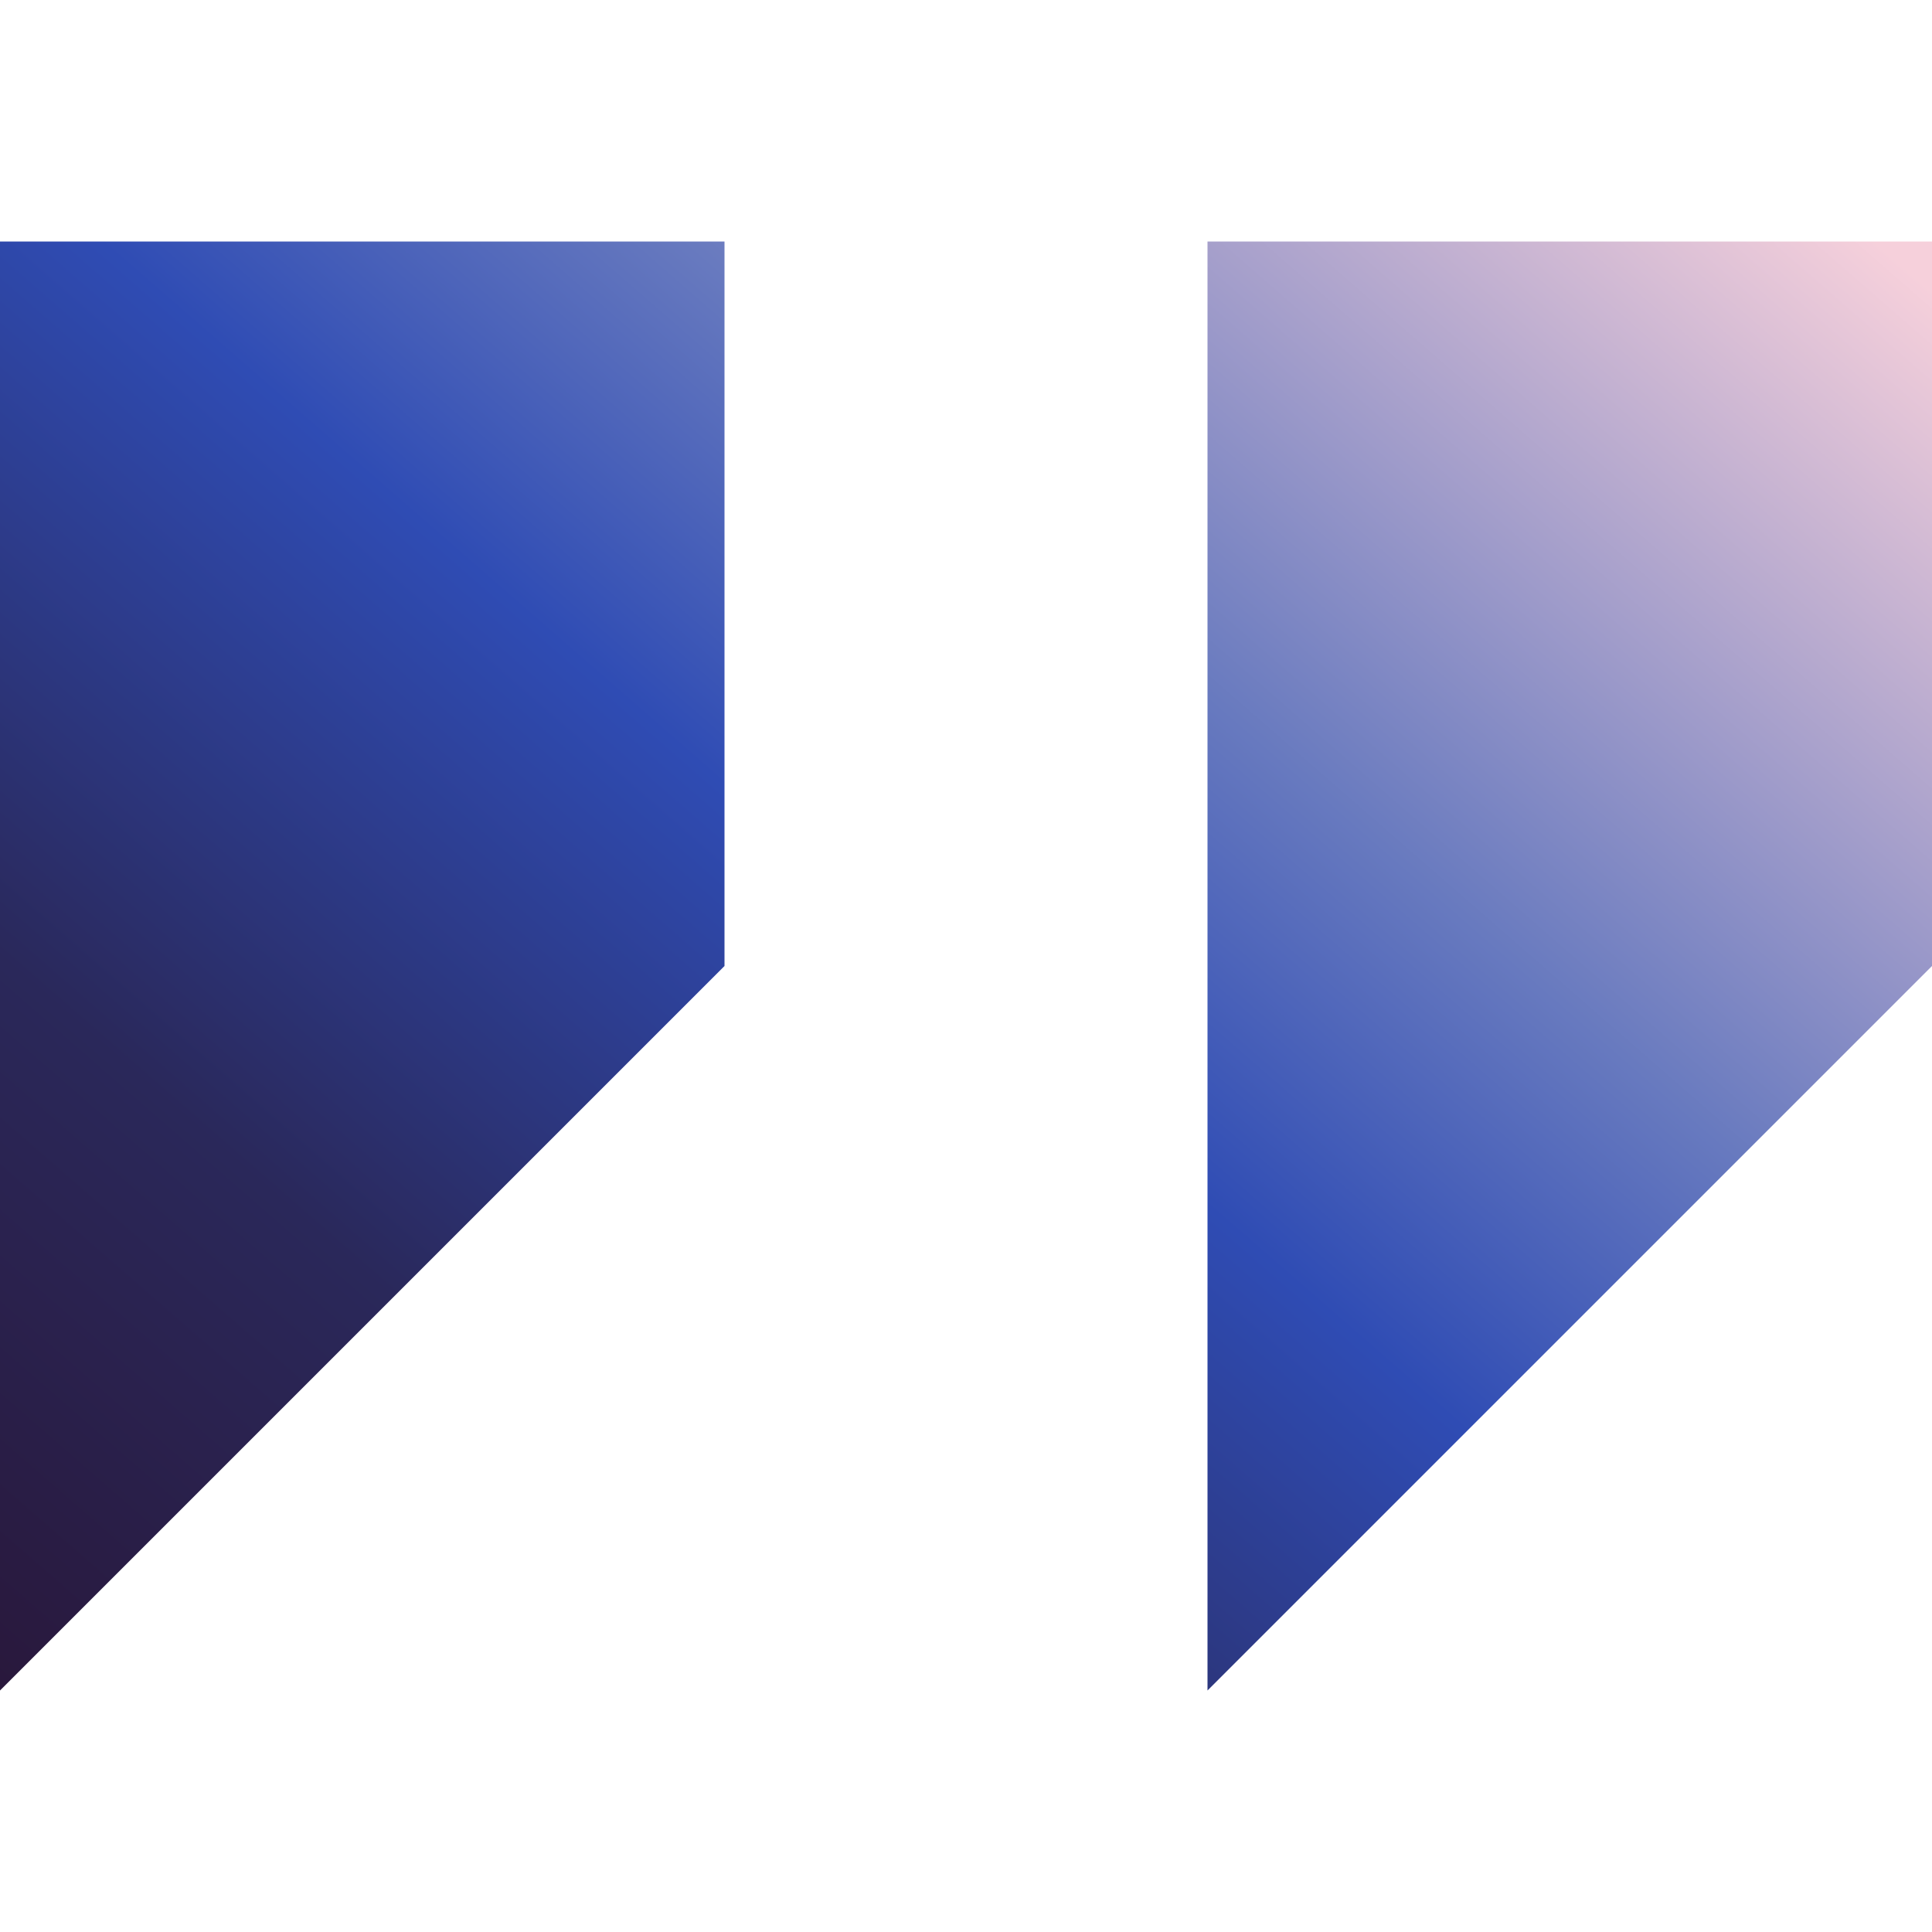
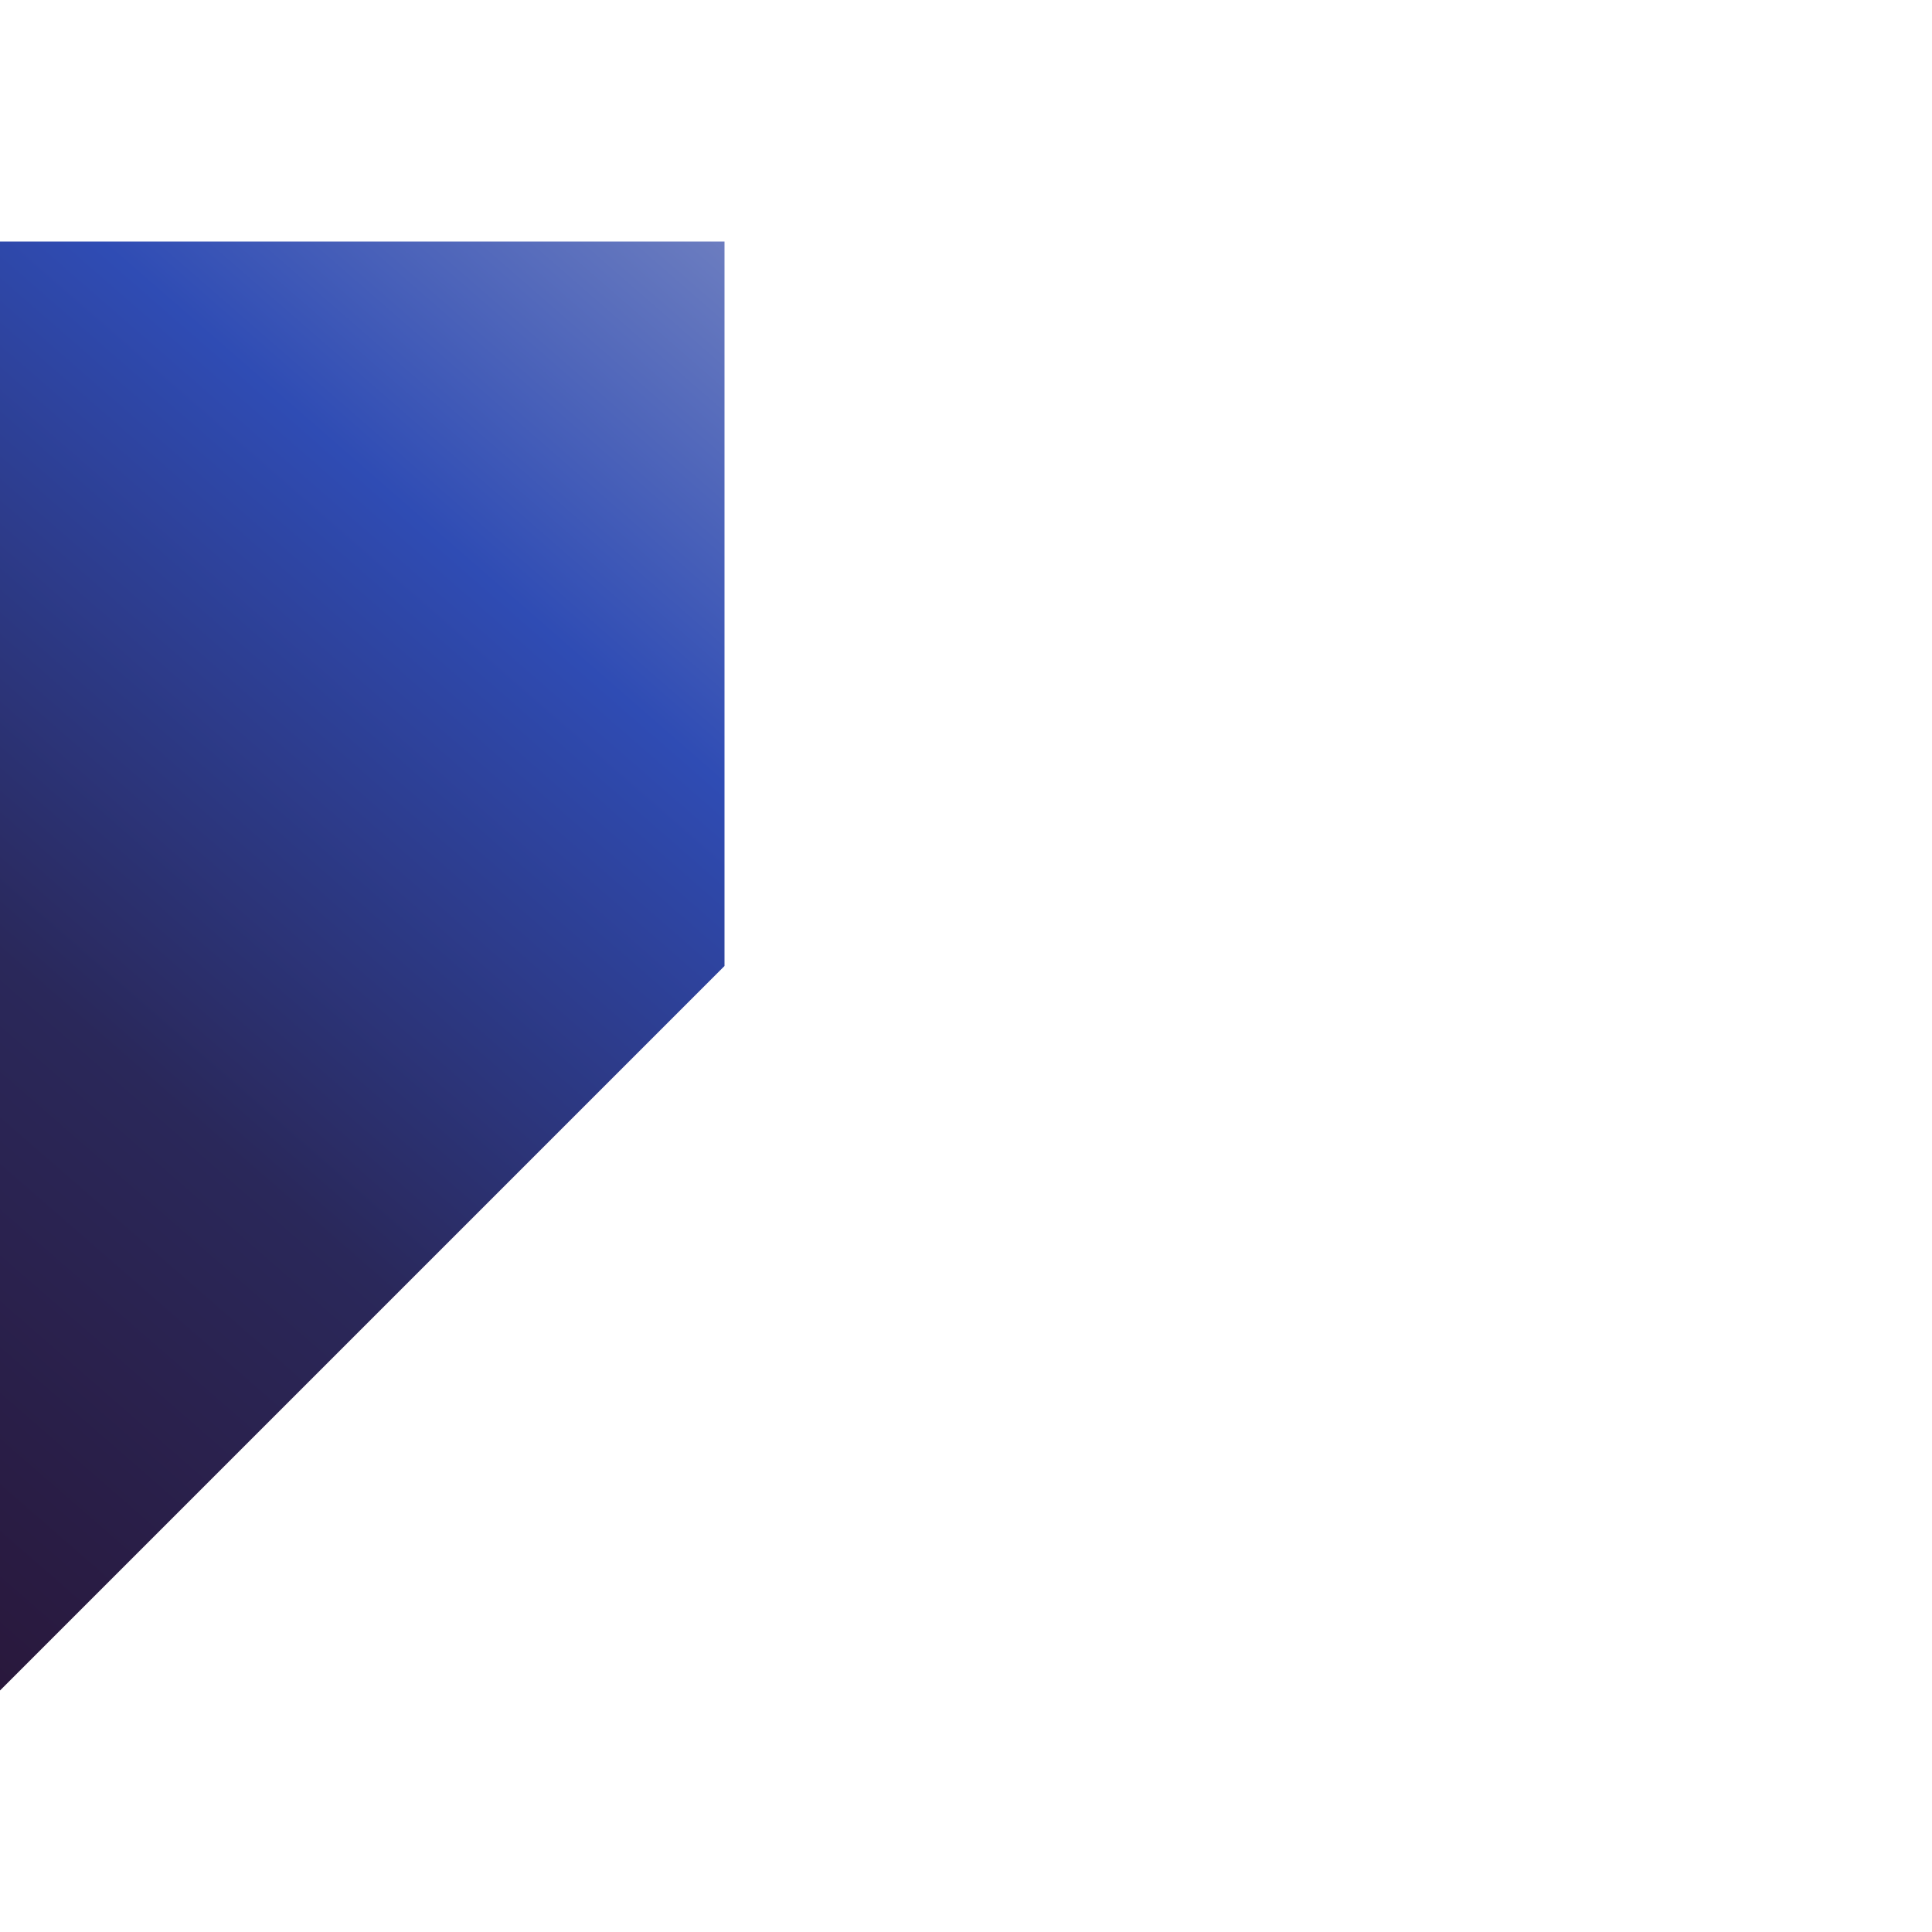
<svg xmlns="http://www.w3.org/2000/svg" width="24" height="24" viewBox="0 0 24 24" fill="none">
-   <path d="M0 3V21L9 12V3H0ZM15 3V21L24 12V3H15Z" fill="url(#paint0_linear_1360_2957)" />
+   <path d="M0 3V21L9 12V3H0ZM15 3V21V3H15Z" fill="url(#paint0_linear_1360_2957)" />
  <defs>
    <linearGradient id="paint0_linear_1360_2957" x1="5.21376e-07" y1="21" x2="18.962" y2="-0.775" gradientUnits="userSpaceOnUse">
      <stop stop-color="#29183C" />
      <stop offset="0.238" stop-color="#2A285A" />
      <stop offset="0.498" stop-color="#2F4CB4" />
      <stop offset="0.665" stop-color="#687ABF" />
      <stop offset="1" stop-color="#F6D0DB" />
    </linearGradient>
  </defs>
</svg>